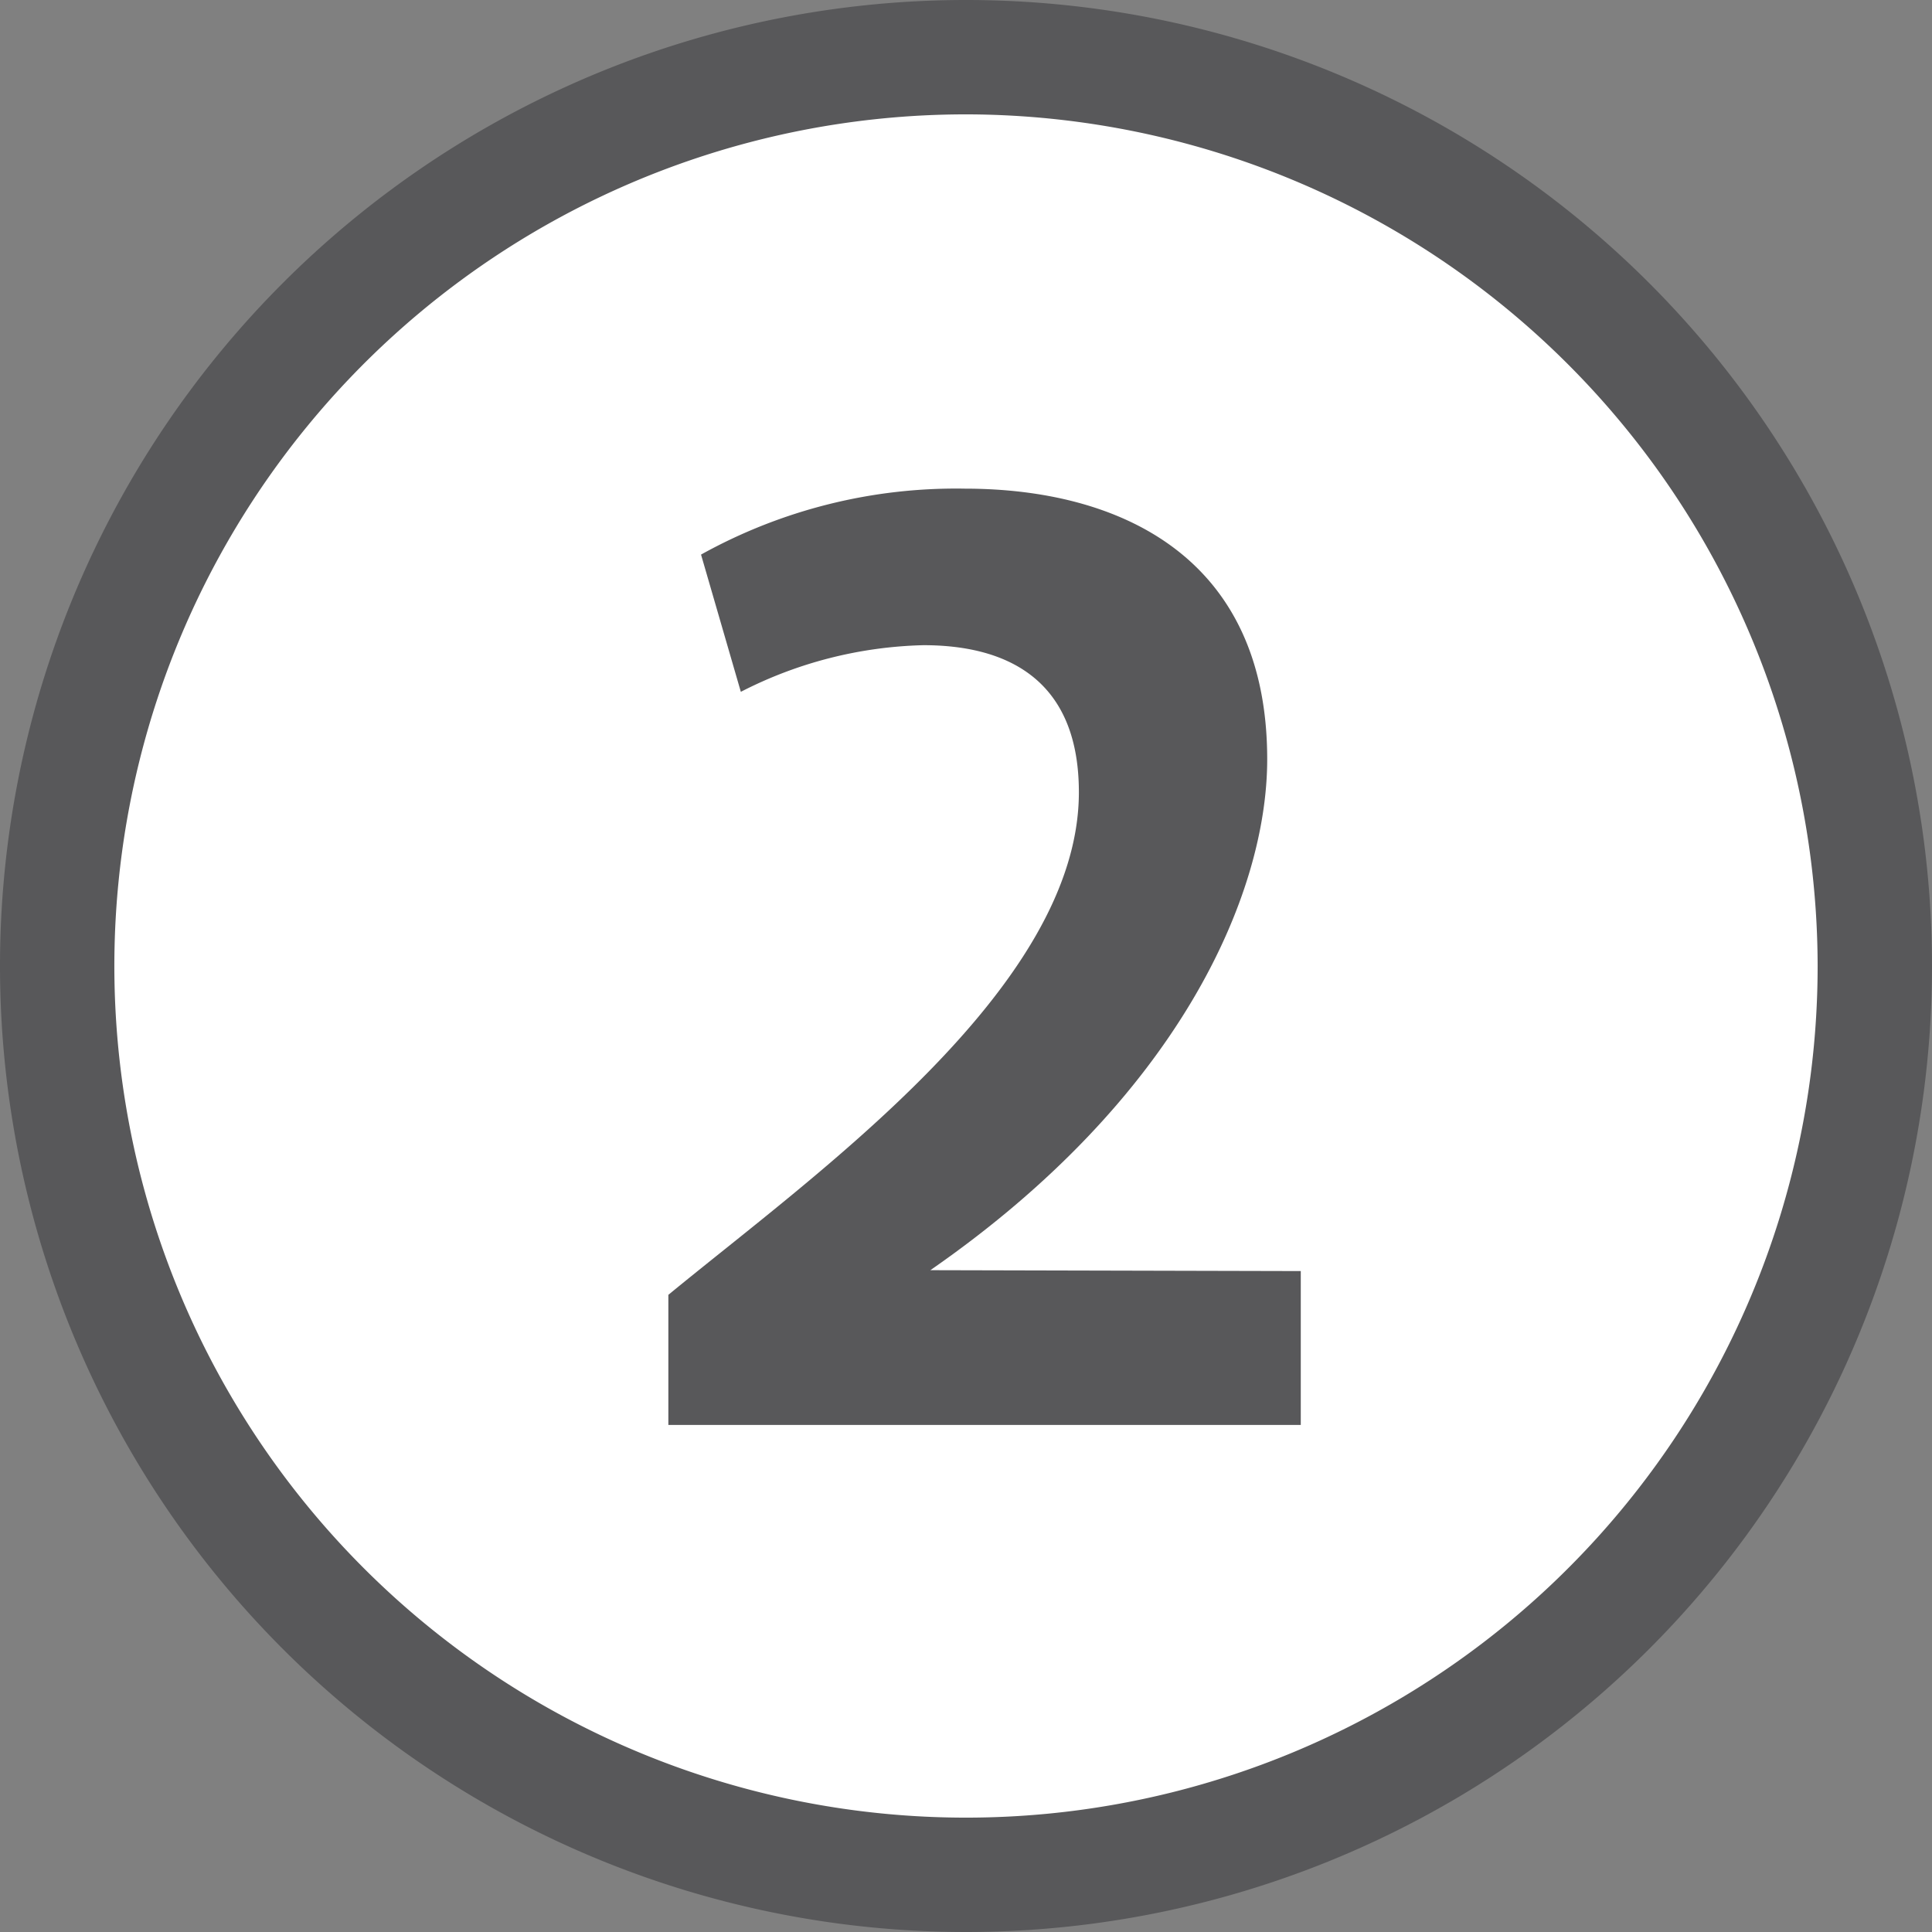
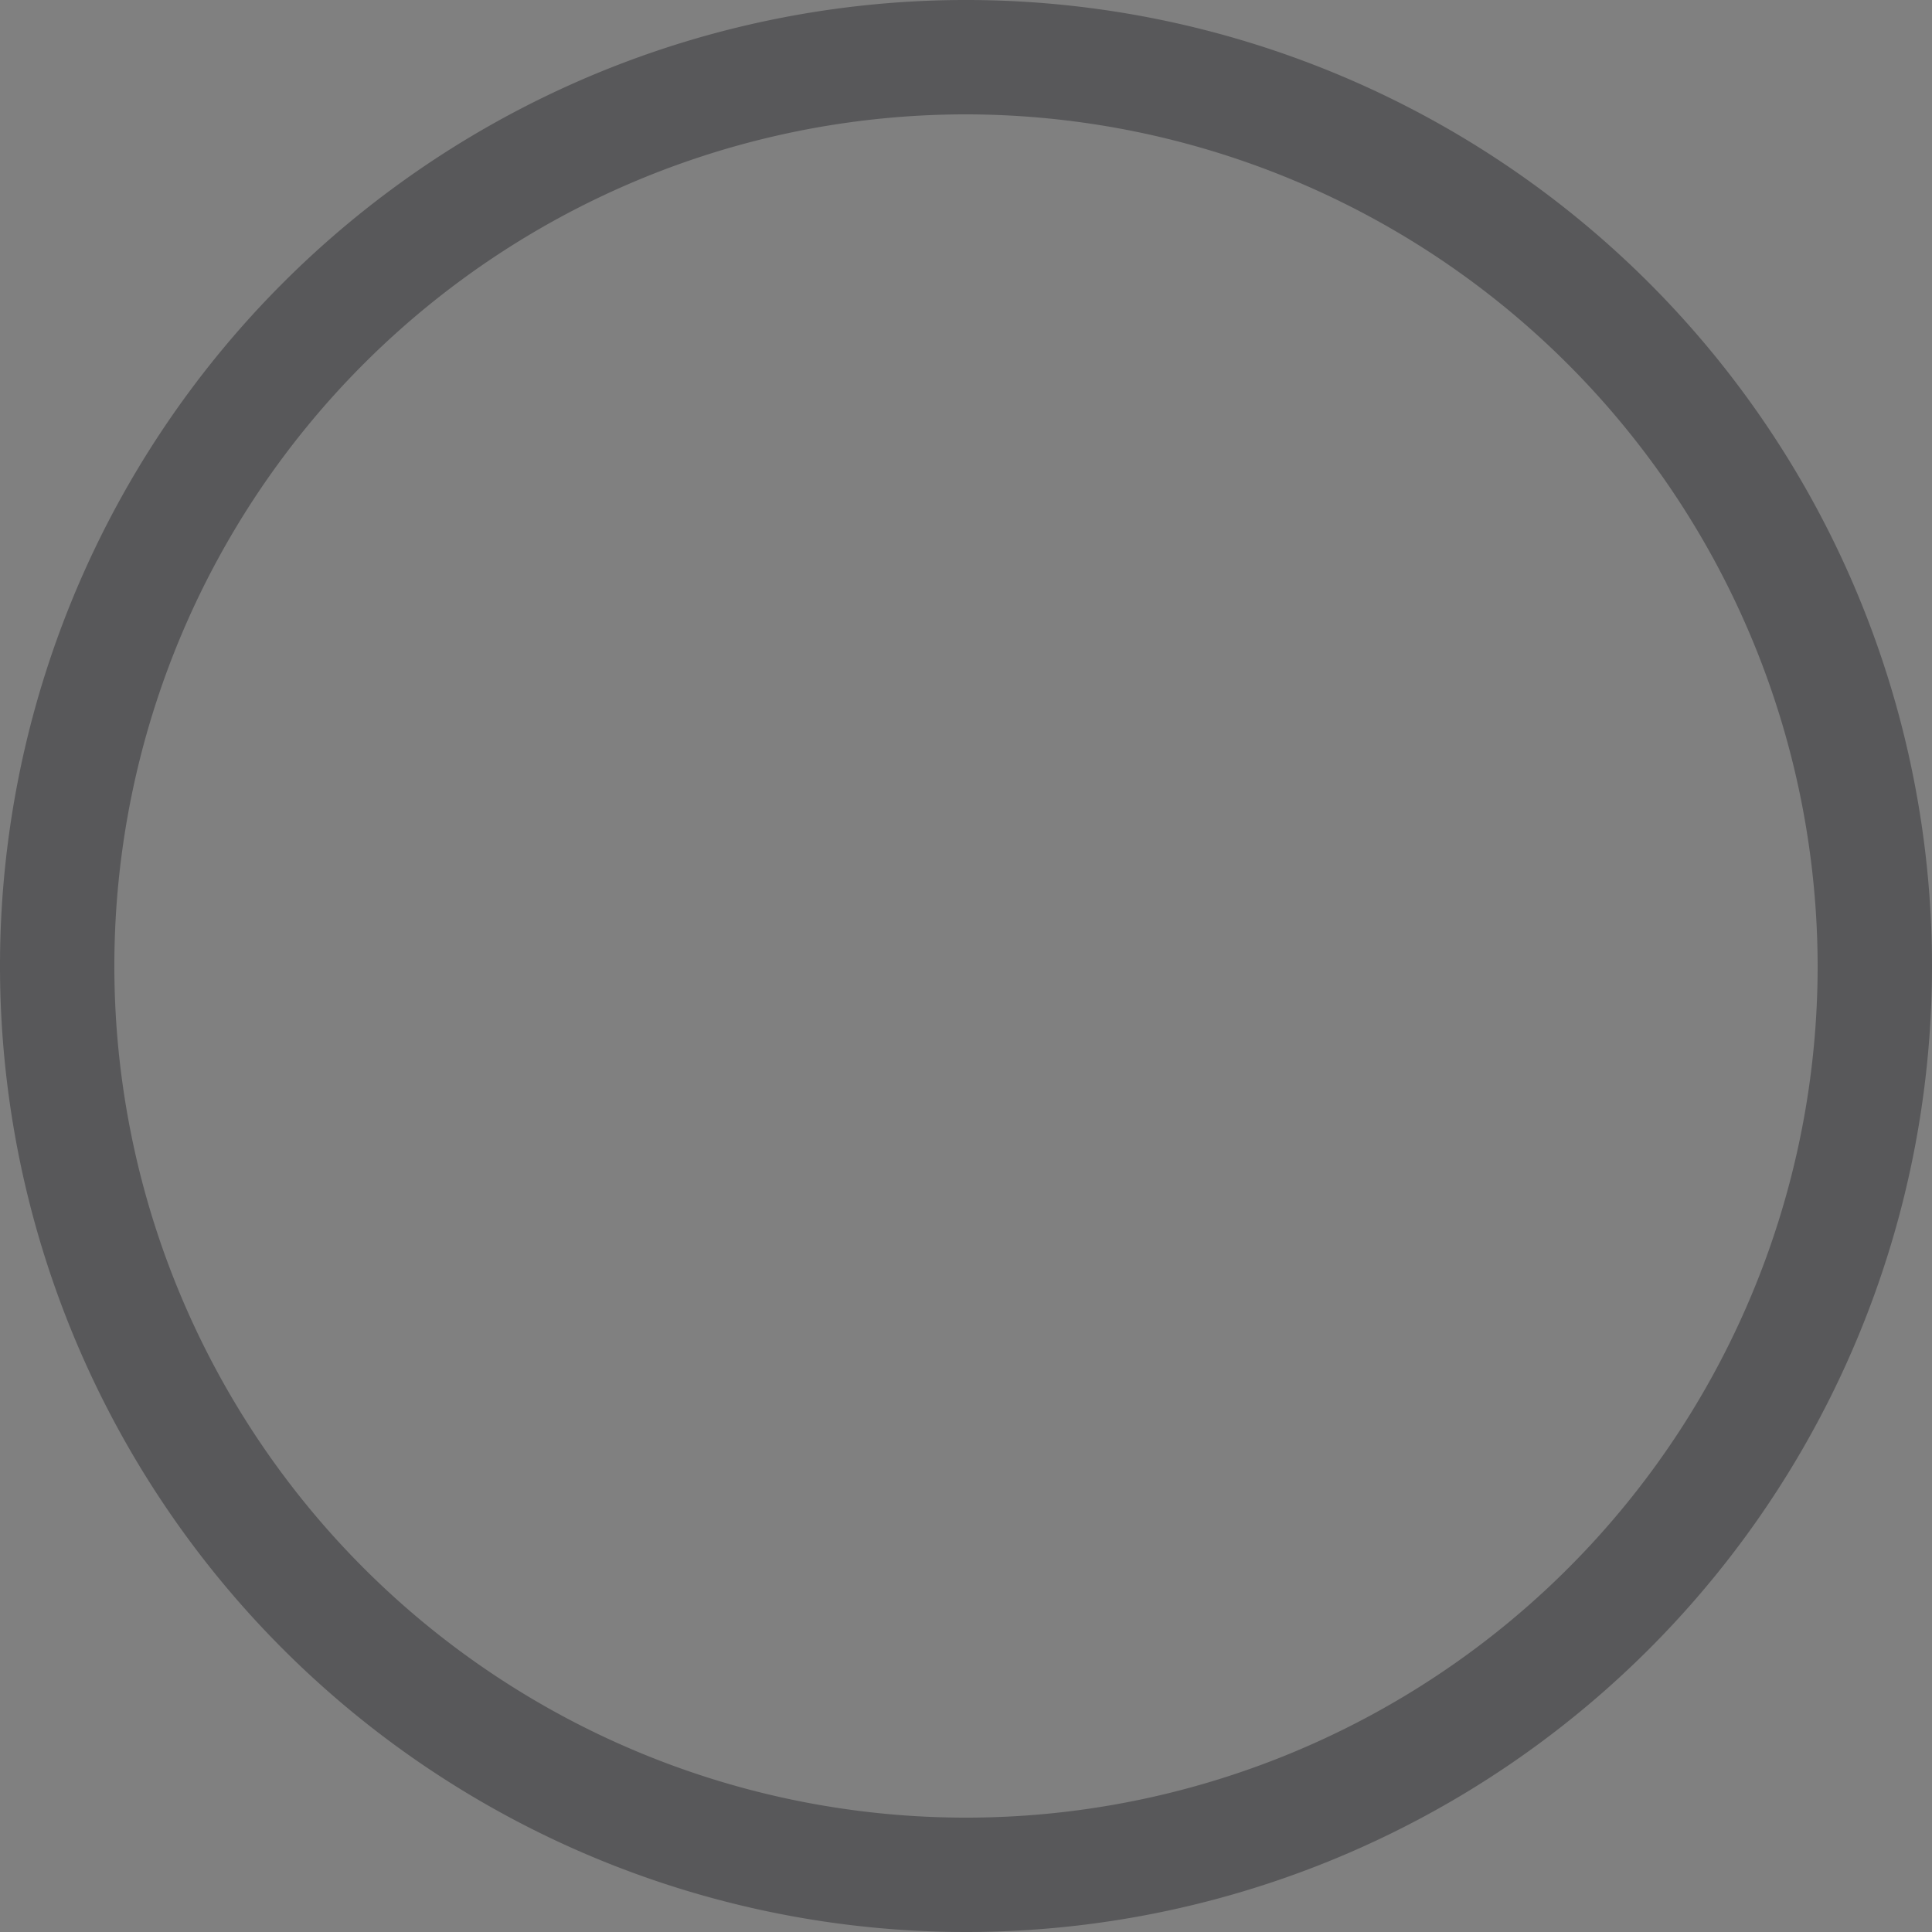
<svg xmlns="http://www.w3.org/2000/svg" id="Ebene_1" data-name="Ebene 1" viewBox="0 0 65.04 65.04">
  <rect x="0" y="0" width="65.04" height="65.04" fill="#808080" stroke="none" />
  <title>Risiko2</title>
-   <circle cx="32.52" cy="32.52" r="30.59" fill="#fff" />
  <path d="M141.73,174.25a32.52,32.52,0,1,1,32.52-32.52A32.52,32.52,0,0,1,141.73,174.25Zm0-61.19a28.67,28.67,0,1,0,28.67,28.67h0A28.71,28.71,0,0,0,141.73,113.06Z" transform="translate(-109.21 -109.21)" fill="#58585a" />
-   <path d="M153,152v5.18H131.71V152.8c5-4.11,13.82-10.35,13.82-16.92,0-3.93-2.59-4.95-5.23-4.95a14.16,14.16,0,0,0-6.15,1.57l-1.34-4.62a17.67,17.67,0,0,1,8.88-2.22c5.18,0,10.18,2.27,10.18,9.11,0,4.58-3,11.42-11.34,17.2Z" transform="translate(-109.21 -109.21)" fill="#58585a" />
</svg>